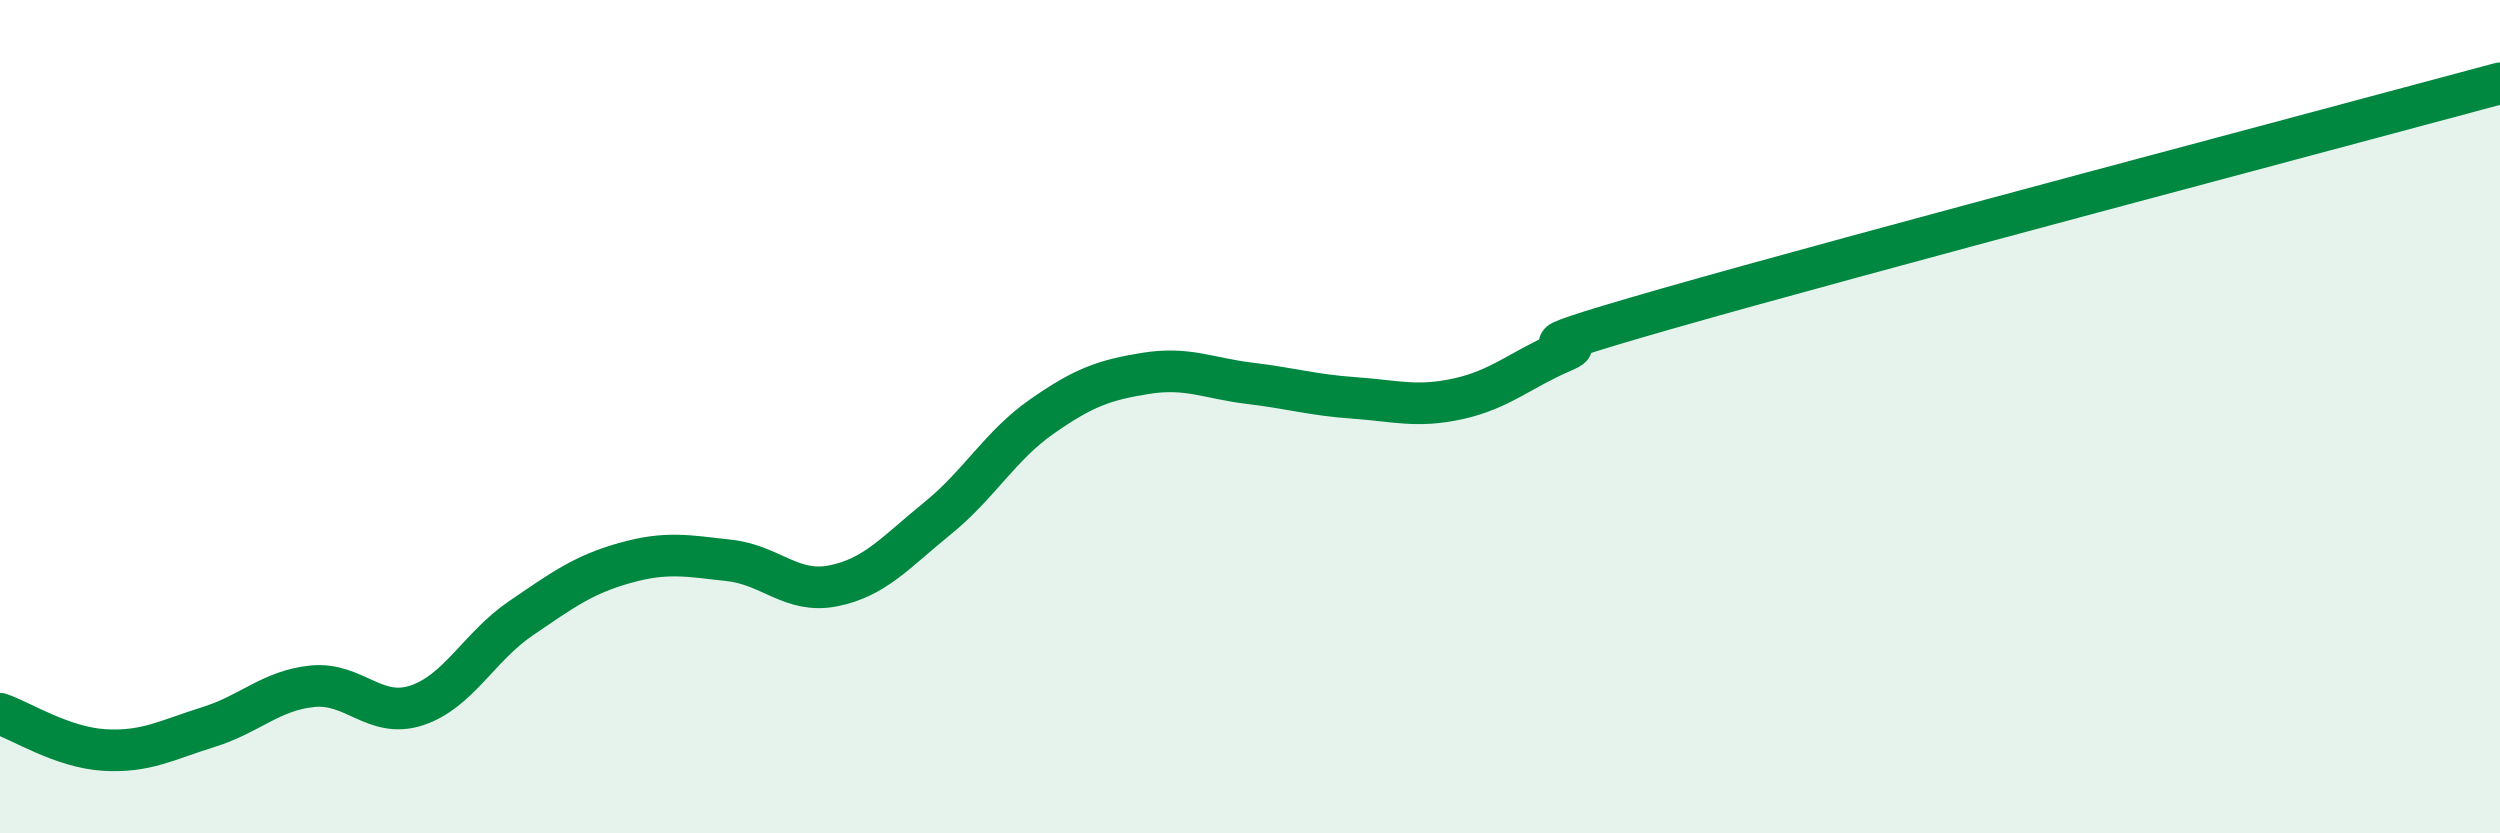
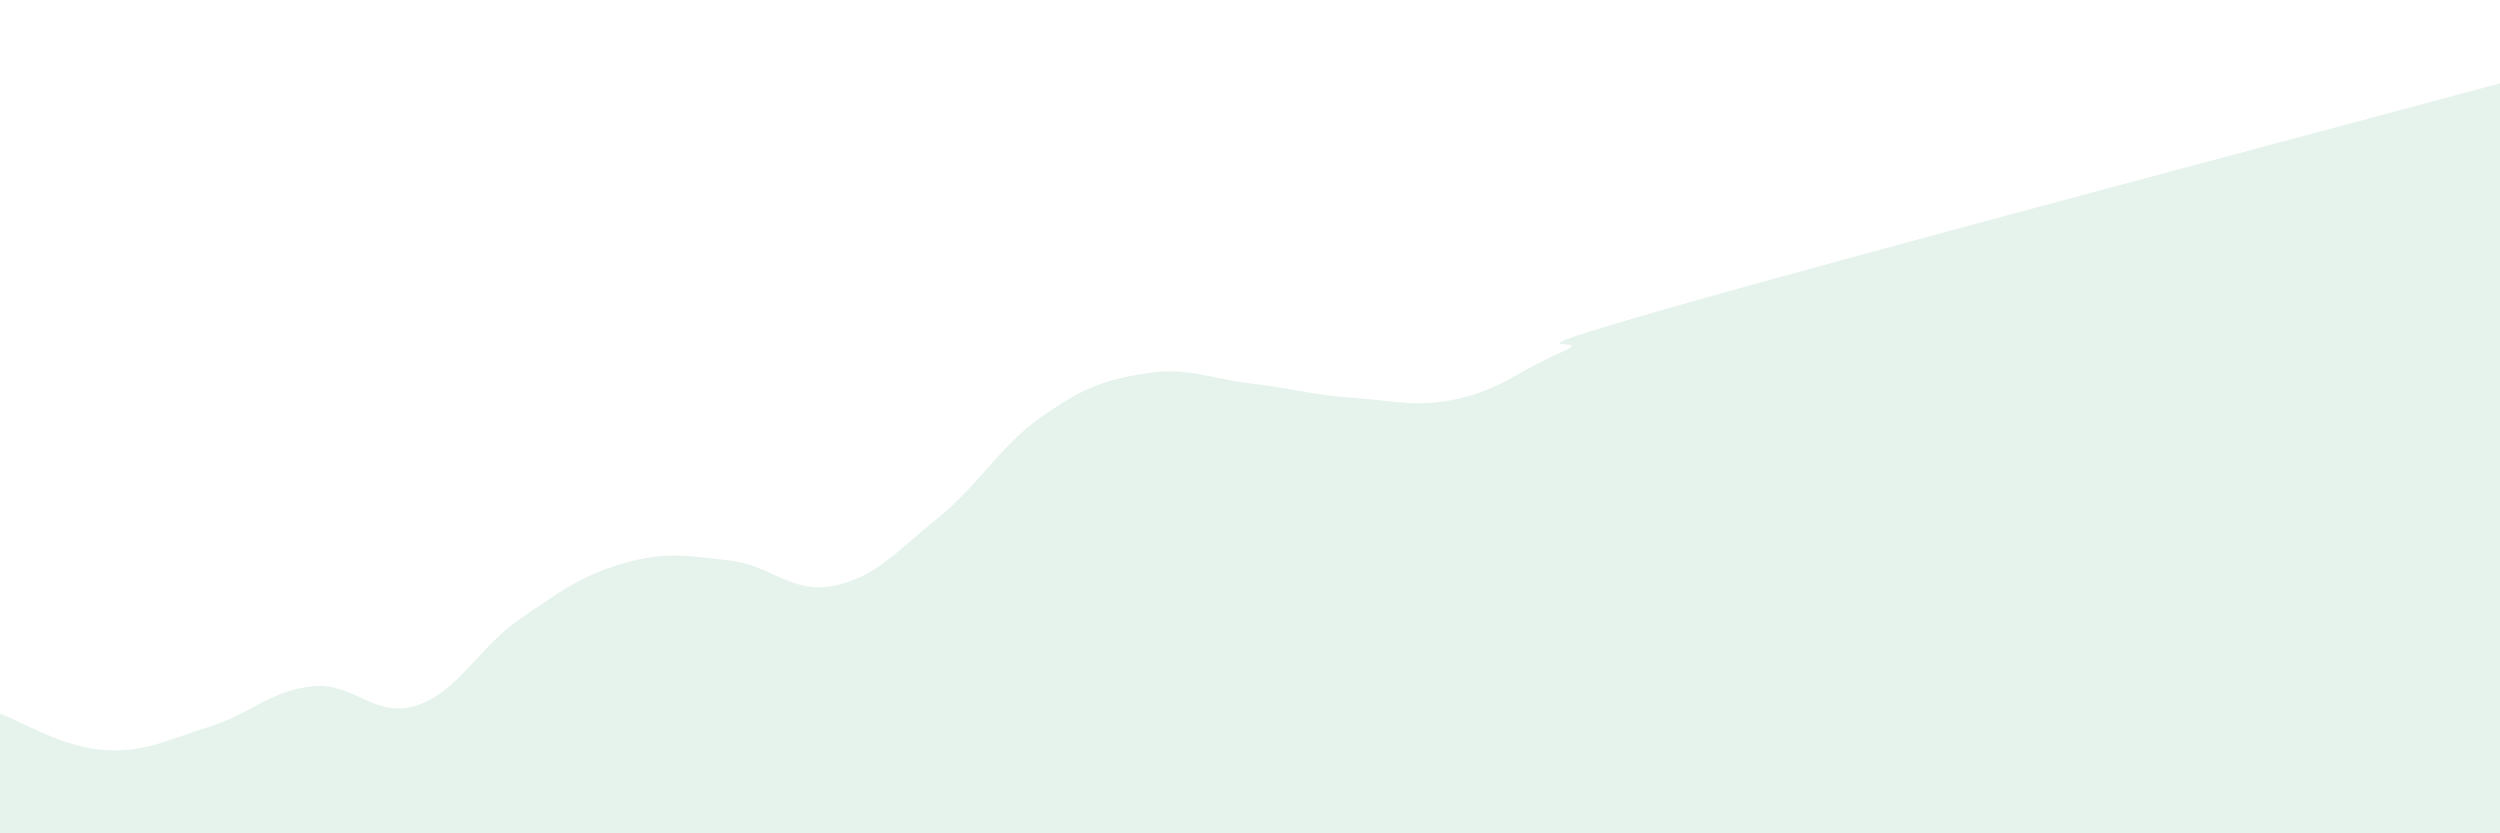
<svg xmlns="http://www.w3.org/2000/svg" width="60" height="20" viewBox="0 0 60 20">
  <path d="M 0,17.13 C 0.5,17.3 1.5,17.94 2.5,18 C 3.5,18.06 4,17.76 5,17.45 C 6,17.14 6.5,16.57 7.5,16.47 C 8.5,16.37 9,17.26 10,16.93 C 11,16.6 11.5,15.52 12.5,14.84 C 13.5,14.16 14,13.79 15,13.51 C 16,13.23 16.5,13.34 17.5,13.45 C 18.5,13.56 19,14.26 20,14.06 C 21,13.86 21.5,13.25 22.5,12.44 C 23.5,11.63 24,10.7 25,10 C 26,9.3 26.5,9.12 27.5,8.96 C 28.5,8.8 29,9.08 30,9.2 C 31,9.32 31.5,9.48 32.5,9.55 C 33.5,9.62 34,9.79 35,9.57 C 36,9.35 36.5,8.87 37.5,8.44 C 38.5,8.01 35.5,8.7 40,7.41 C 44.5,6.12 56,3.08 60,2L60 20L0 20Z" fill="#008740" opacity="0.1" stroke-linecap="round" stroke-linejoin="round" />
-   <path d="M 0,17.13 C 0.5,17.3 1.5,17.94 2.5,18 C 3.5,18.06 4,17.76 5,17.45 C 6,17.14 6.5,16.57 7.5,16.47 C 8.5,16.37 9,17.26 10,16.93 C 11,16.6 11.5,15.52 12.5,14.84 C 13.5,14.16 14,13.79 15,13.51 C 16,13.23 16.5,13.34 17.5,13.45 C 18.5,13.56 19,14.26 20,14.06 C 21,13.86 21.5,13.25 22.5,12.44 C 23.5,11.63 24,10.7 25,10 C 26,9.3 26.5,9.12 27.5,8.96 C 28.5,8.8 29,9.08 30,9.2 C 31,9.32 31.5,9.48 32.5,9.55 C 33.5,9.62 34,9.79 35,9.57 C 36,9.35 36.5,8.87 37.5,8.44 C 38.5,8.01 35.5,8.7 40,7.41 C 44.5,6.12 56,3.08 60,2" stroke="#008740" stroke-width="1" fill="none" stroke-linecap="round" stroke-linejoin="round" />
</svg>